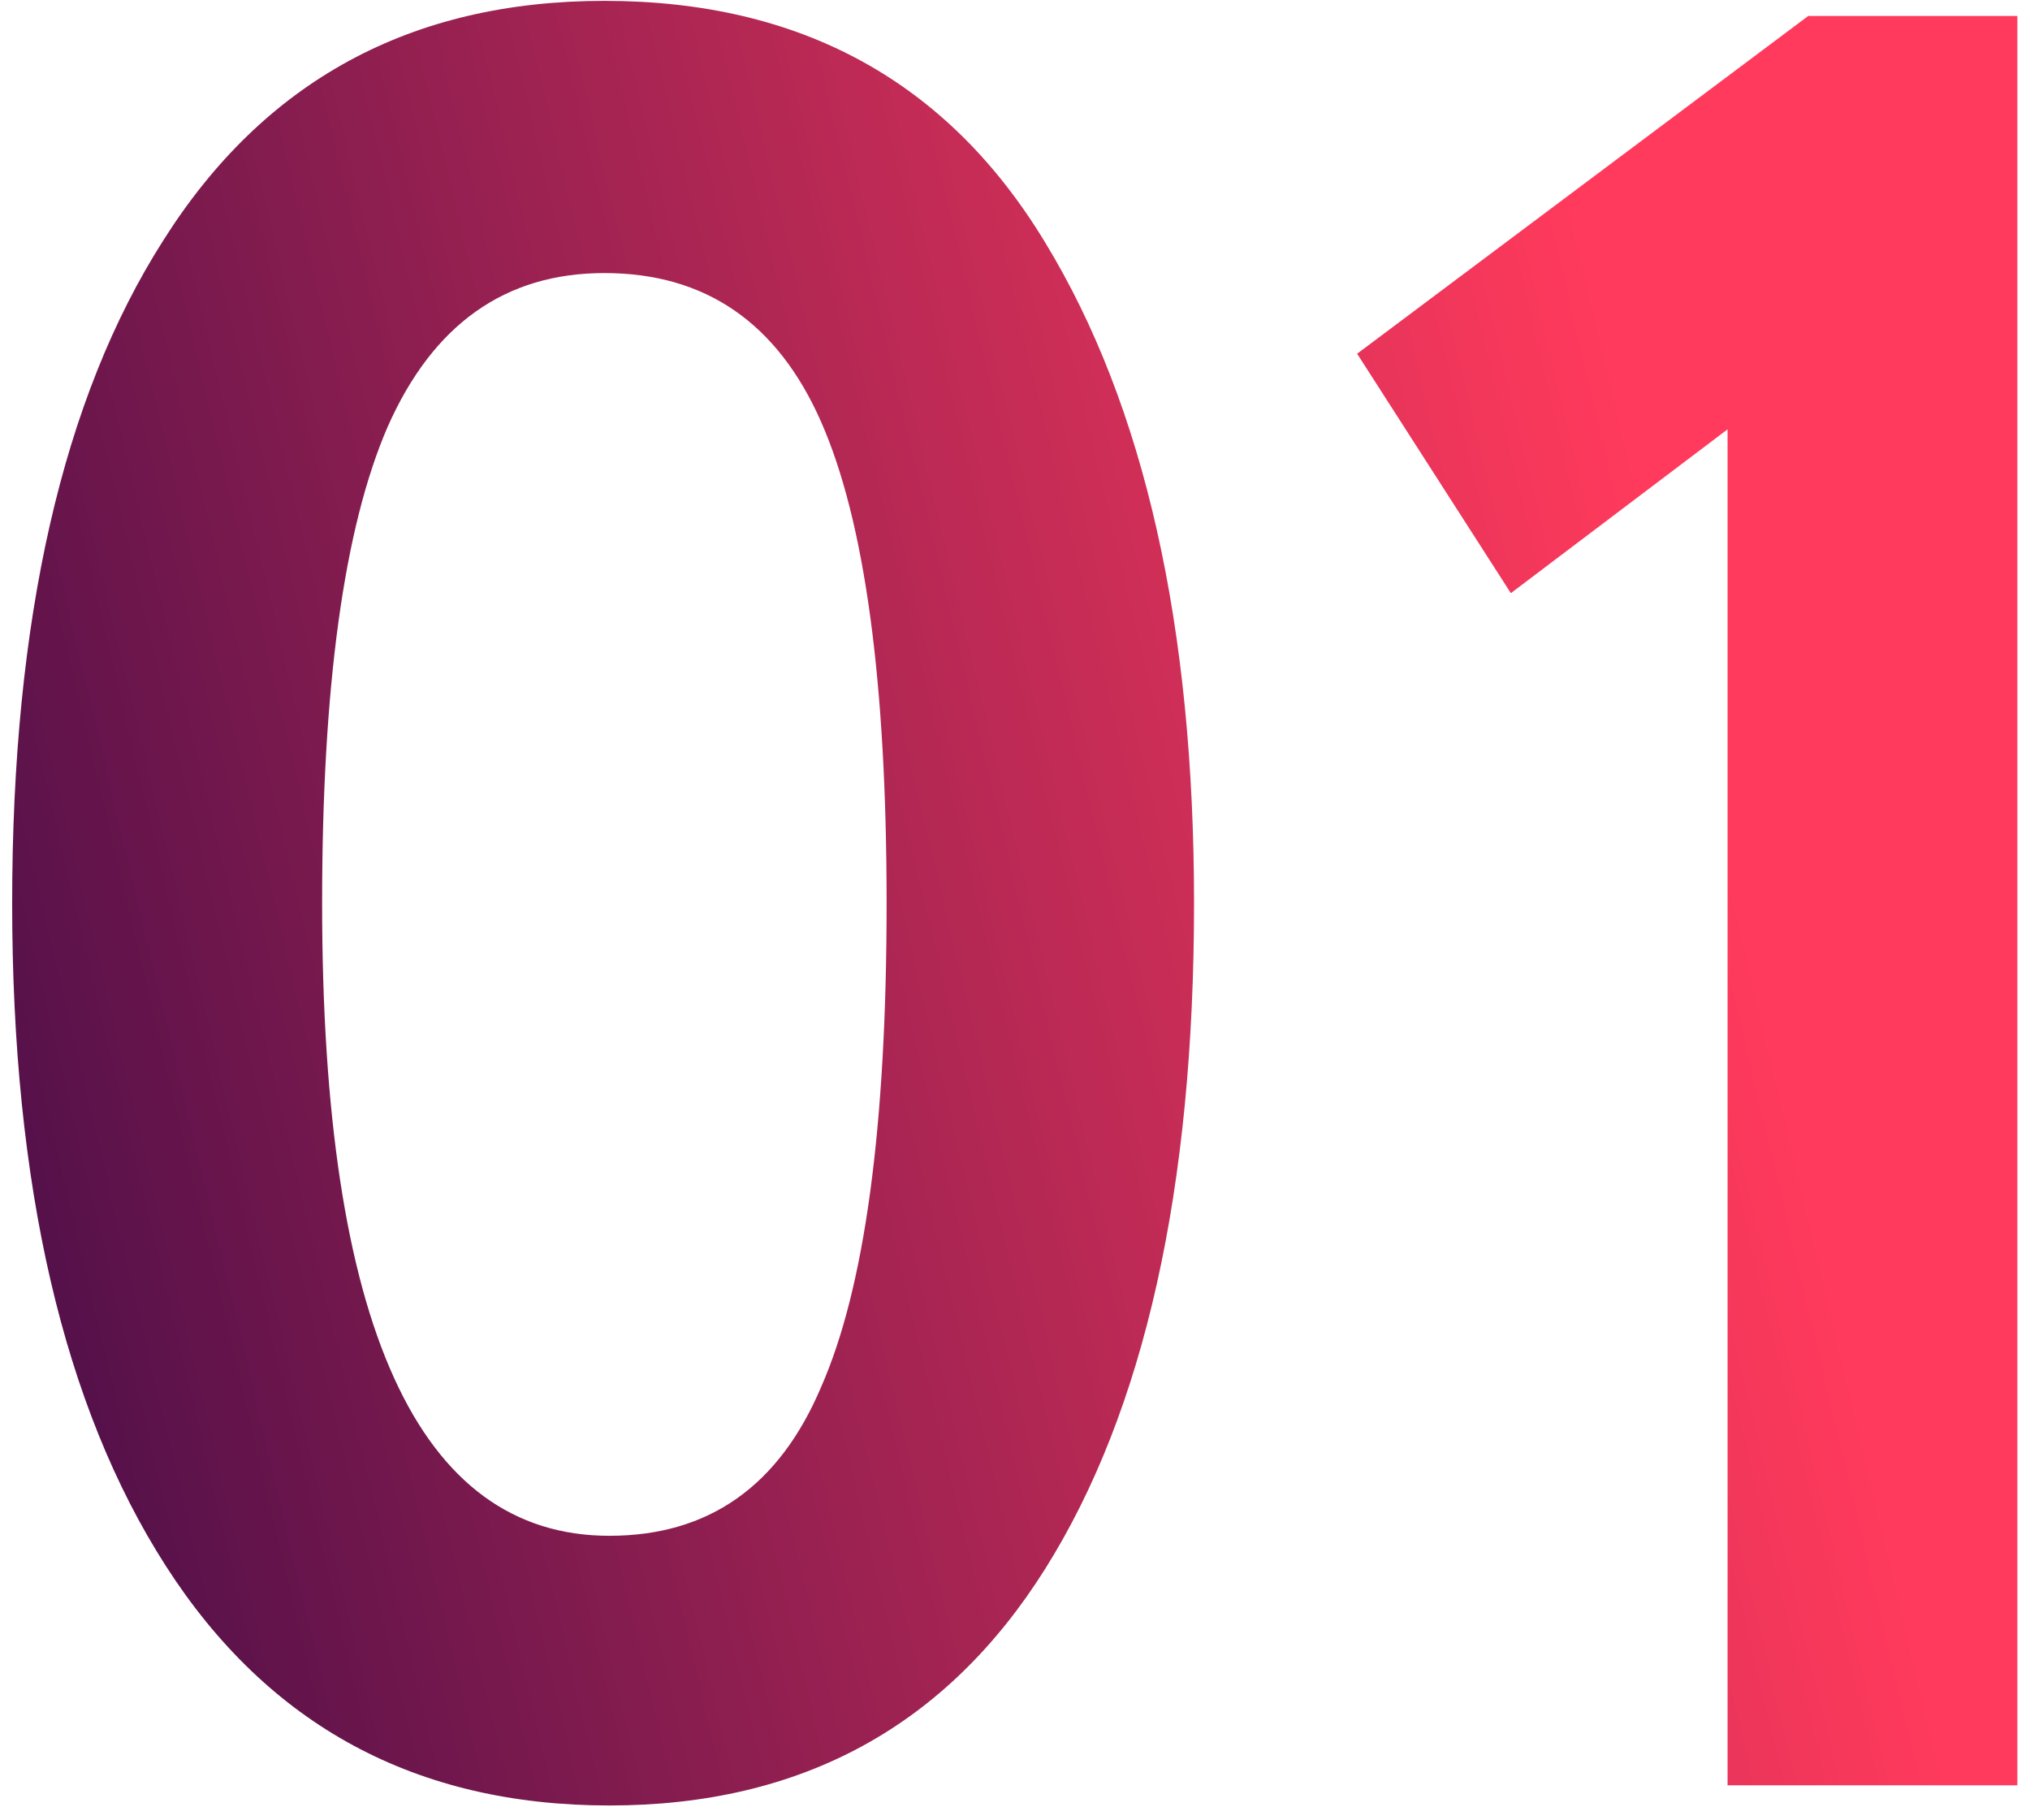
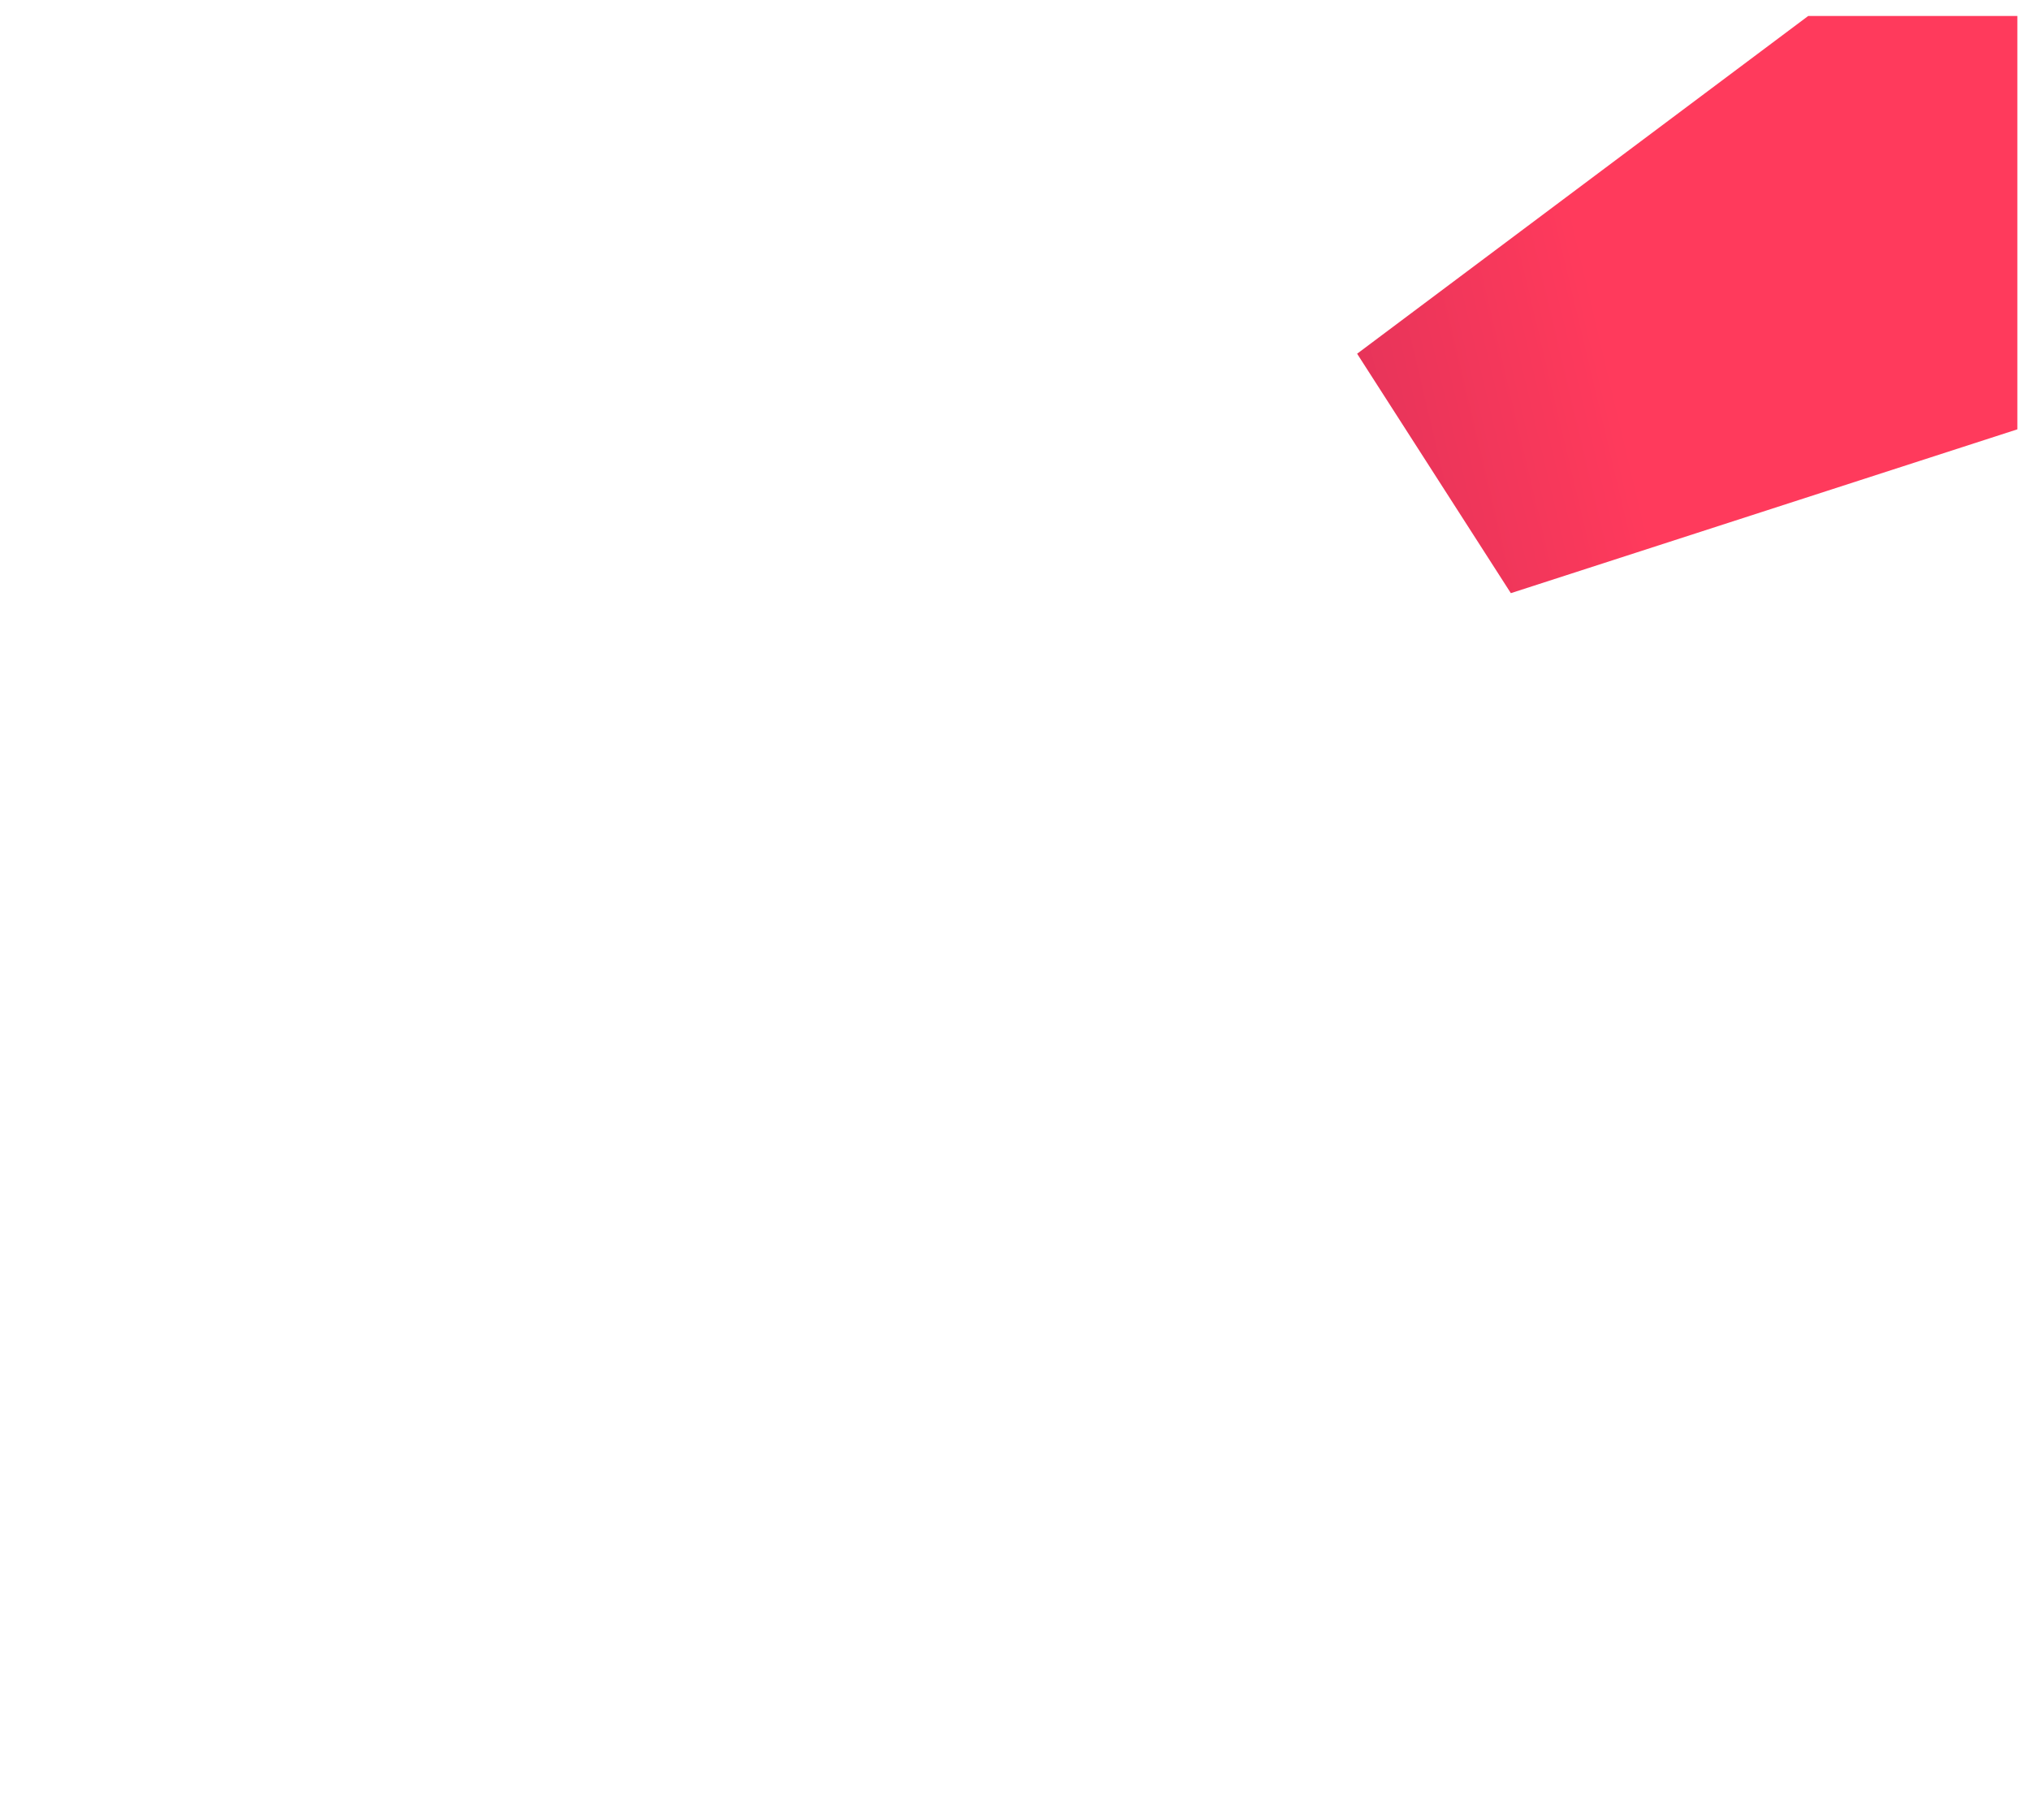
<svg xmlns="http://www.w3.org/2000/svg" width="116" height="104" viewBox="0 0 116 104" fill="none">
-   <path d="M34.535 0.049C45.767 0.049 54.167 4.657 59.735 13.873C65.399 23.185 68.231 35.761 68.231 51.601C68.231 67.921 65.399 80.593 59.735 89.617C54.071 98.641 45.767 103.153 34.823 103.153C23.783 103.153 15.335 98.593 9.479 89.473C3.623 80.353 0.695 67.729 0.695 51.601C0.695 35.377 3.575 22.753 9.335 13.729C15.095 4.609 23.495 0.049 34.535 0.049ZM18.407 51.601C18.407 75.697 23.879 87.745 34.823 87.745C40.487 87.745 44.519 84.913 46.919 79.249C49.415 73.585 50.663 64.369 50.663 51.601C50.663 38.929 49.415 29.761 46.919 24.097C44.423 18.433 40.295 15.601 34.535 15.601C28.871 15.601 24.743 18.529 22.151 24.385C19.655 30.145 18.407 39.217 18.407 51.601Z" fill="url(#paint0_linear)" />
-   <path d="M86.334 33.889L77.55 20.209L103.326 0.913H115.278V102.001H98.718V24.529L86.334 33.889Z" fill="url(#paint1_linear)" />
+   <path d="M86.334 33.889L77.55 20.209L103.326 0.913H115.278V102.001V24.529L86.334 33.889Z" fill="url(#paint1_linear)" />
  <defs>
    <linearGradient id="paint0_linear" x1="-16.432" y1="8.5" x2="83.5" y2="-15.185" gradientUnits="userSpaceOnUse">
      <stop stop-color="#4F0F49" />
      <stop offset="1" stop-color="#FF3A5C" />
    </linearGradient>
    <linearGradient id="paint1_linear" x1="-16.432" y1="8.5" x2="83.5" y2="-15.185" gradientUnits="userSpaceOnUse">
      <stop stop-color="#4F0F49" />
      <stop offset="1" stop-color="#FF3A5C" />
    </linearGradient>
  </defs>
</svg>